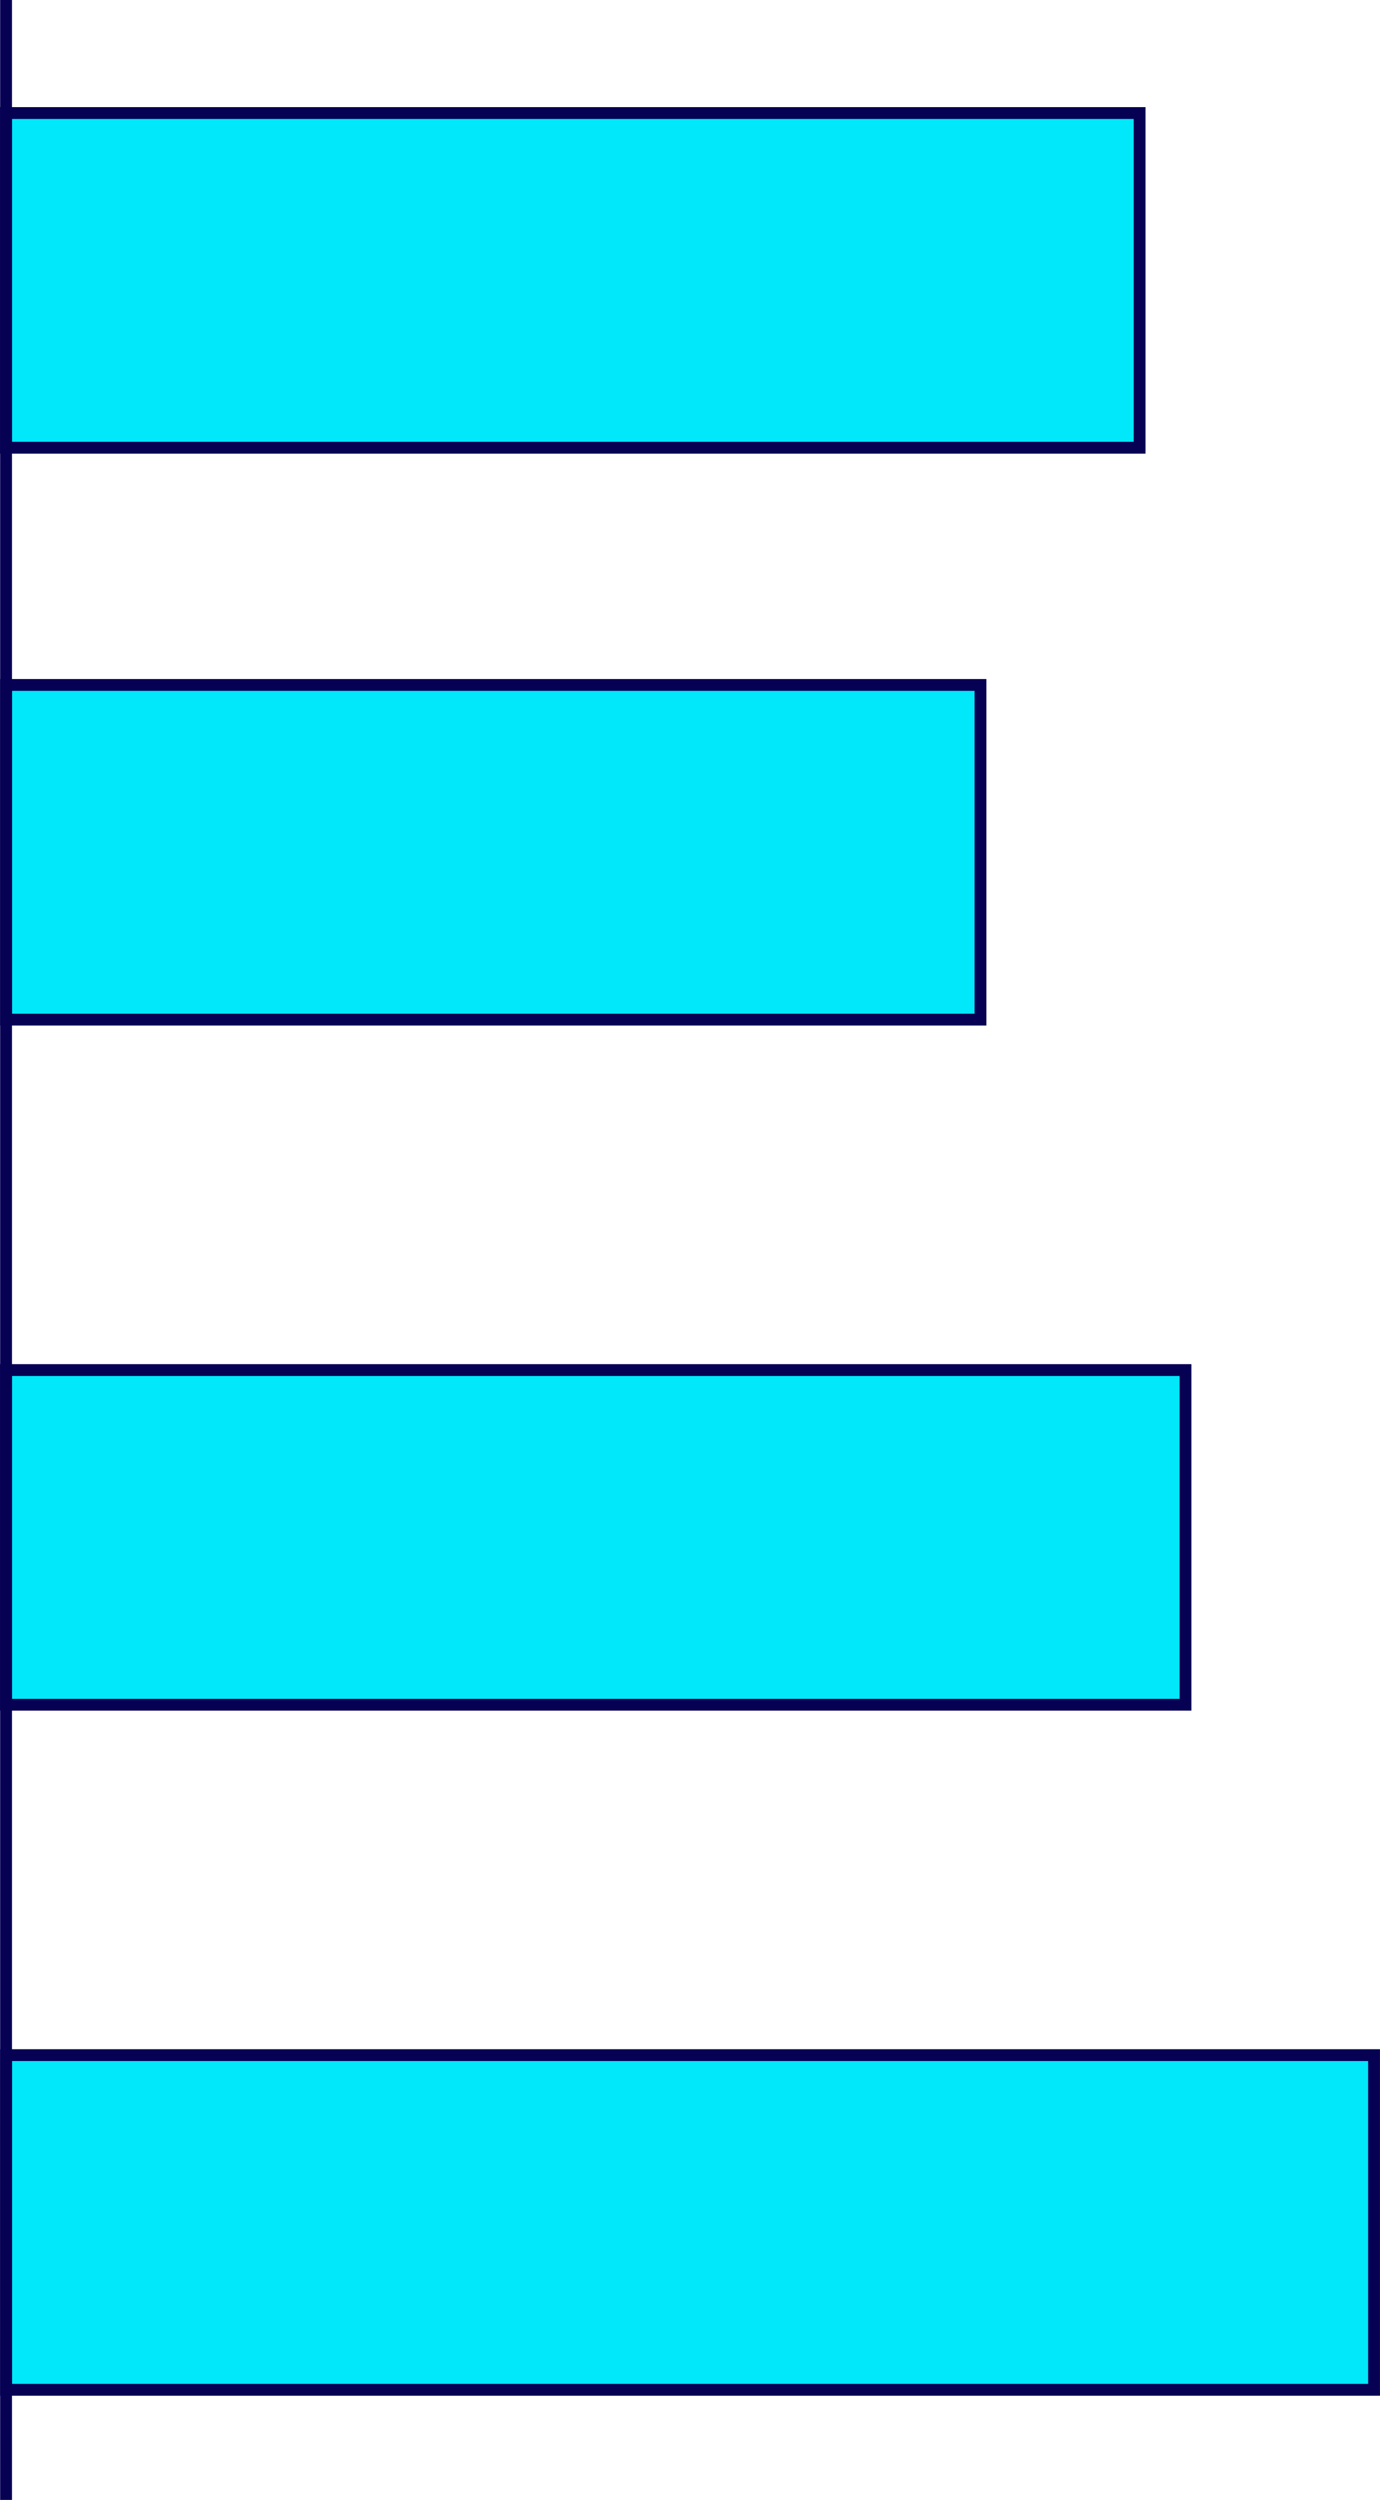
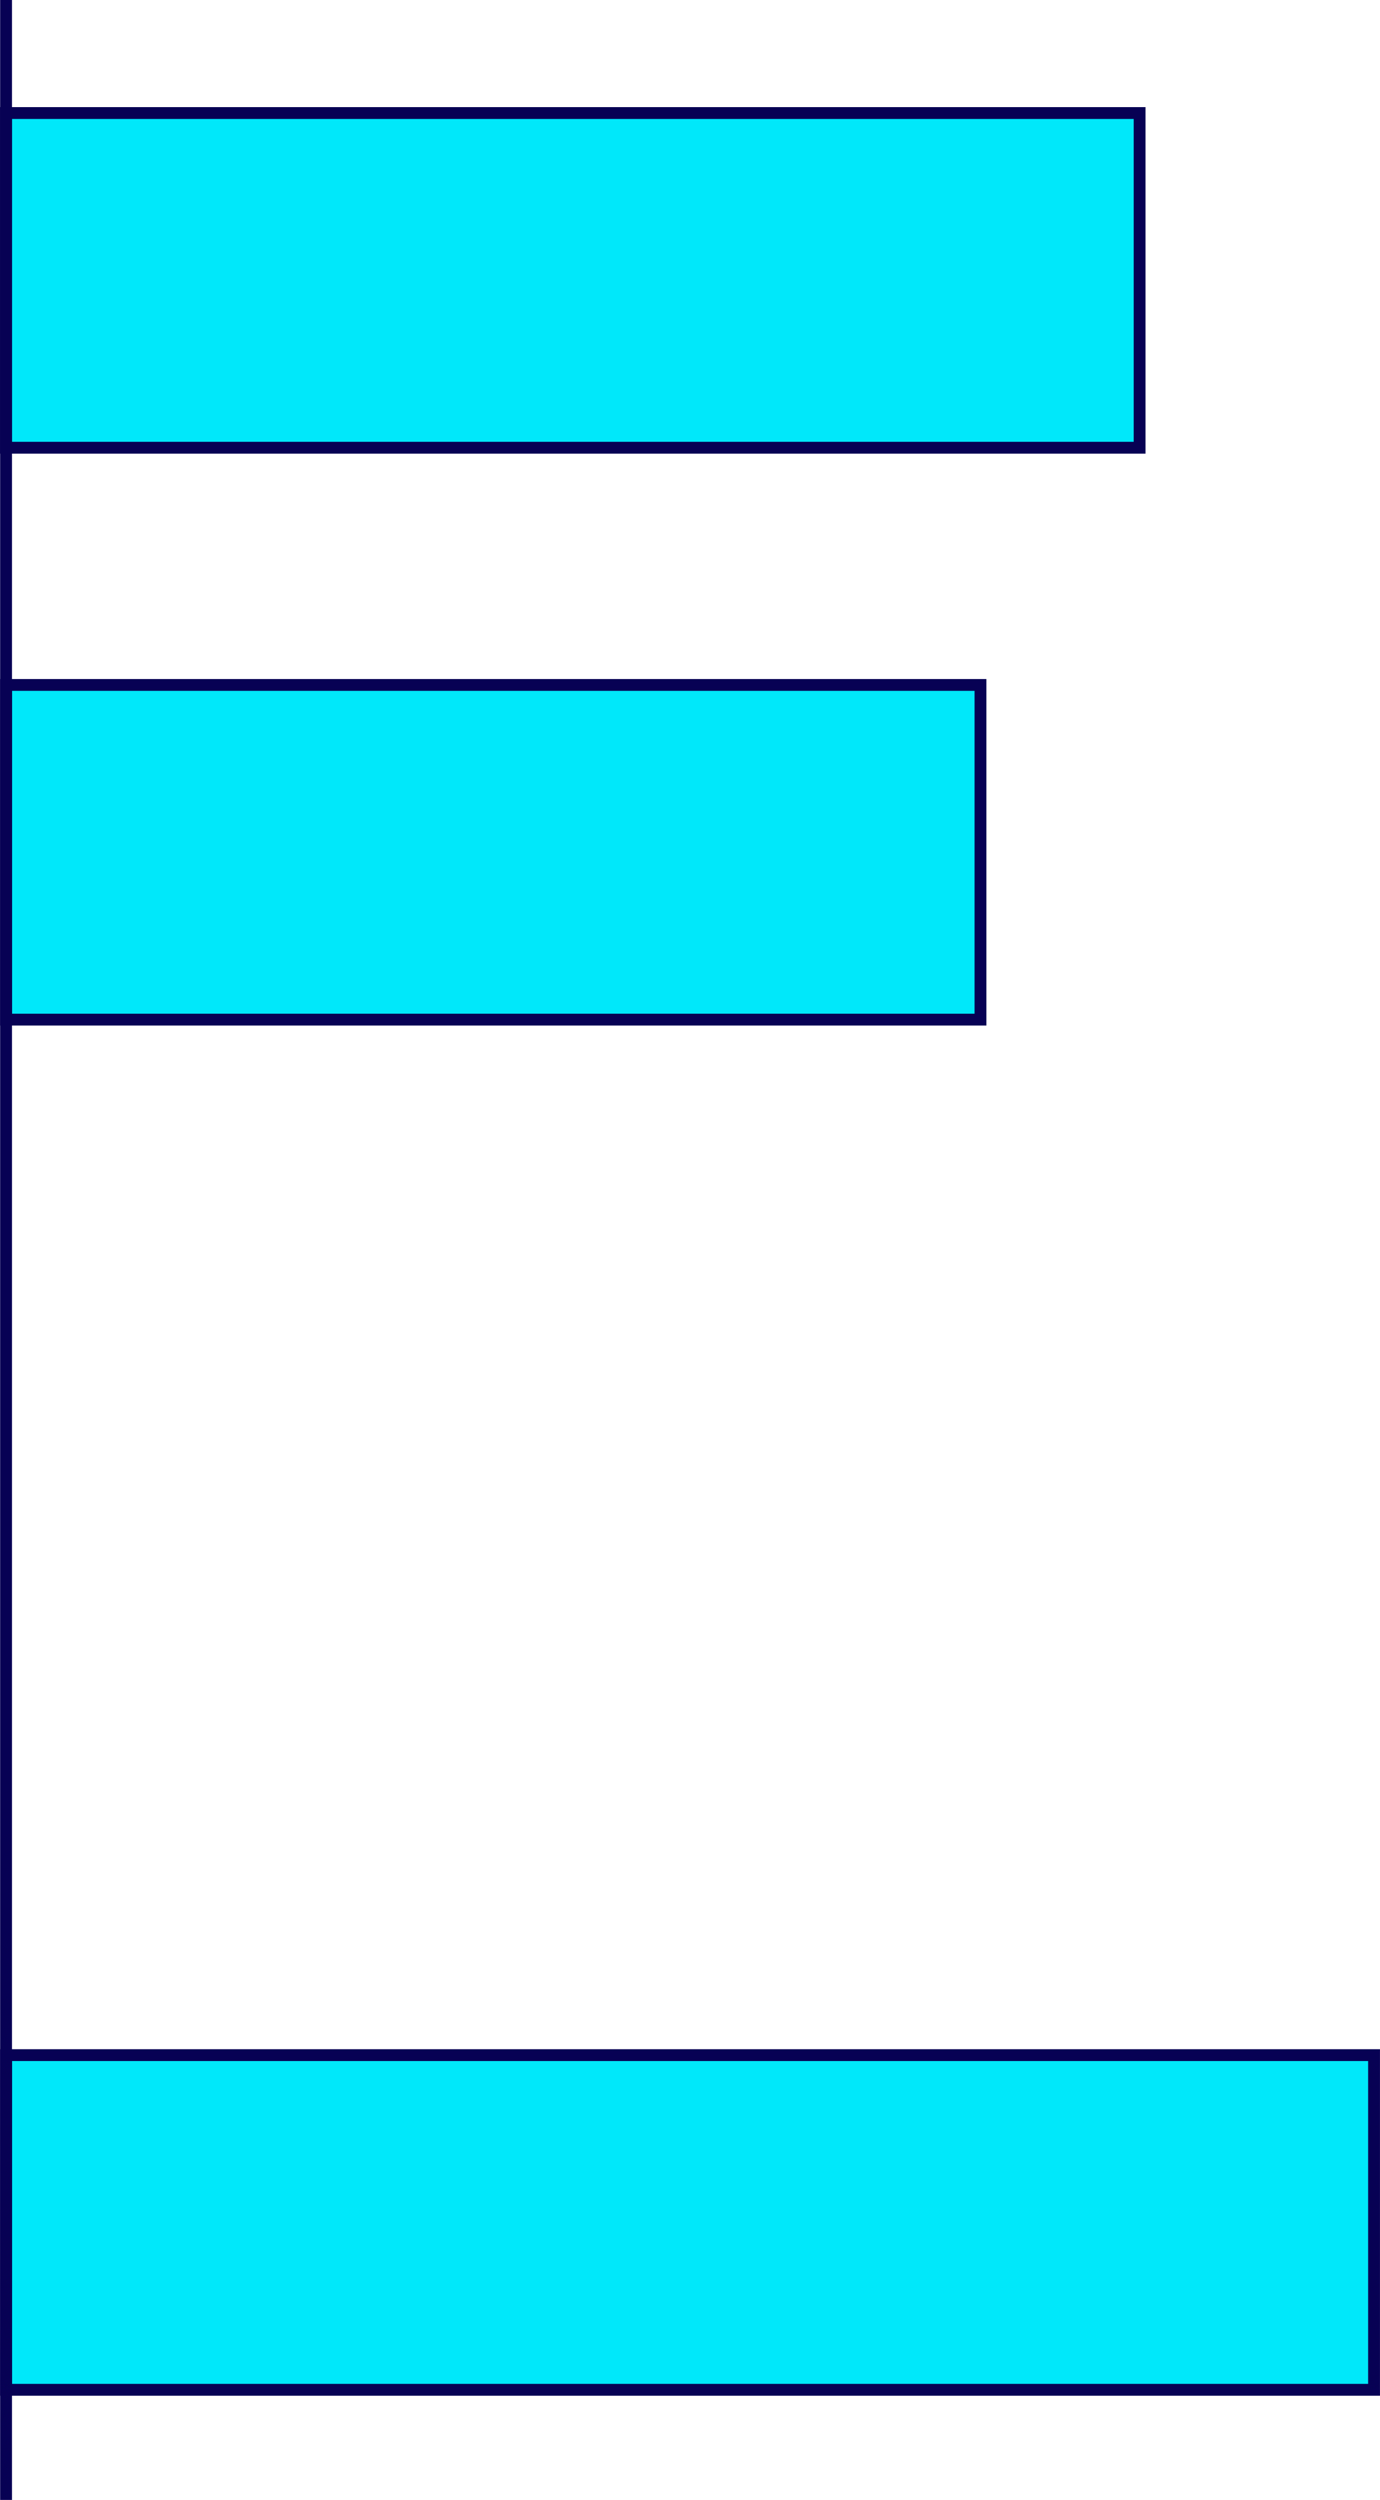
<svg xmlns="http://www.w3.org/2000/svg" id="Layer_168e42218302be" data-name="Layer 1" viewBox="0 0 233.09 422.18" aria-hidden="true" width="233px" height="422px">
  <defs>
    <linearGradient class="cerosgradient" data-cerosgradient="true" id="CerosGradient_id3a434869f" gradientUnits="userSpaceOnUse" x1="50%" y1="100%" x2="50%" y2="0%">
      <stop offset="0%" stop-color="#d1d1d1" />
      <stop offset="100%" stop-color="#d1d1d1" />
    </linearGradient>
    <linearGradient />
    <style>
      .cls-1-68e42218302be{
        fill: #00e8fa;
      }

      .cls-1-68e42218302be, .cls-2-68e42218302be{
        stroke: #070154;
        stroke-miterlimit: 10;
        stroke-width: 2px;
      }

      .cls-2-68e42218302be{
        fill: none;
      }
    </style>
  </defs>
  <rect class="cls-1-68e42218302be" x="1" y="19.08" width="191.49" height="56.52" transform="translate(193.49 94.69) rotate(-180)" />
  <rect class="cls-1-68e42218302be" x="1.02" y="115.67" width="164.59" height="56.52" transform="translate(166.63 287.86) rotate(-180)" />
-   <rect class="cls-1-68e42218302be" x="1" y="231.37" width="199.24" height="56.52" transform="translate(201.24 519.26) rotate(-180)" />
  <rect class="cls-1-68e42218302be" x="1.01" y="347.07" width="231.07" height="56.52" transform="translate(233.1 750.65) rotate(-180)" />
  <line class="cls-2-68e42218302be" x1="1.02" y1="422.18" x2="1.02" y2="0" />
</svg>